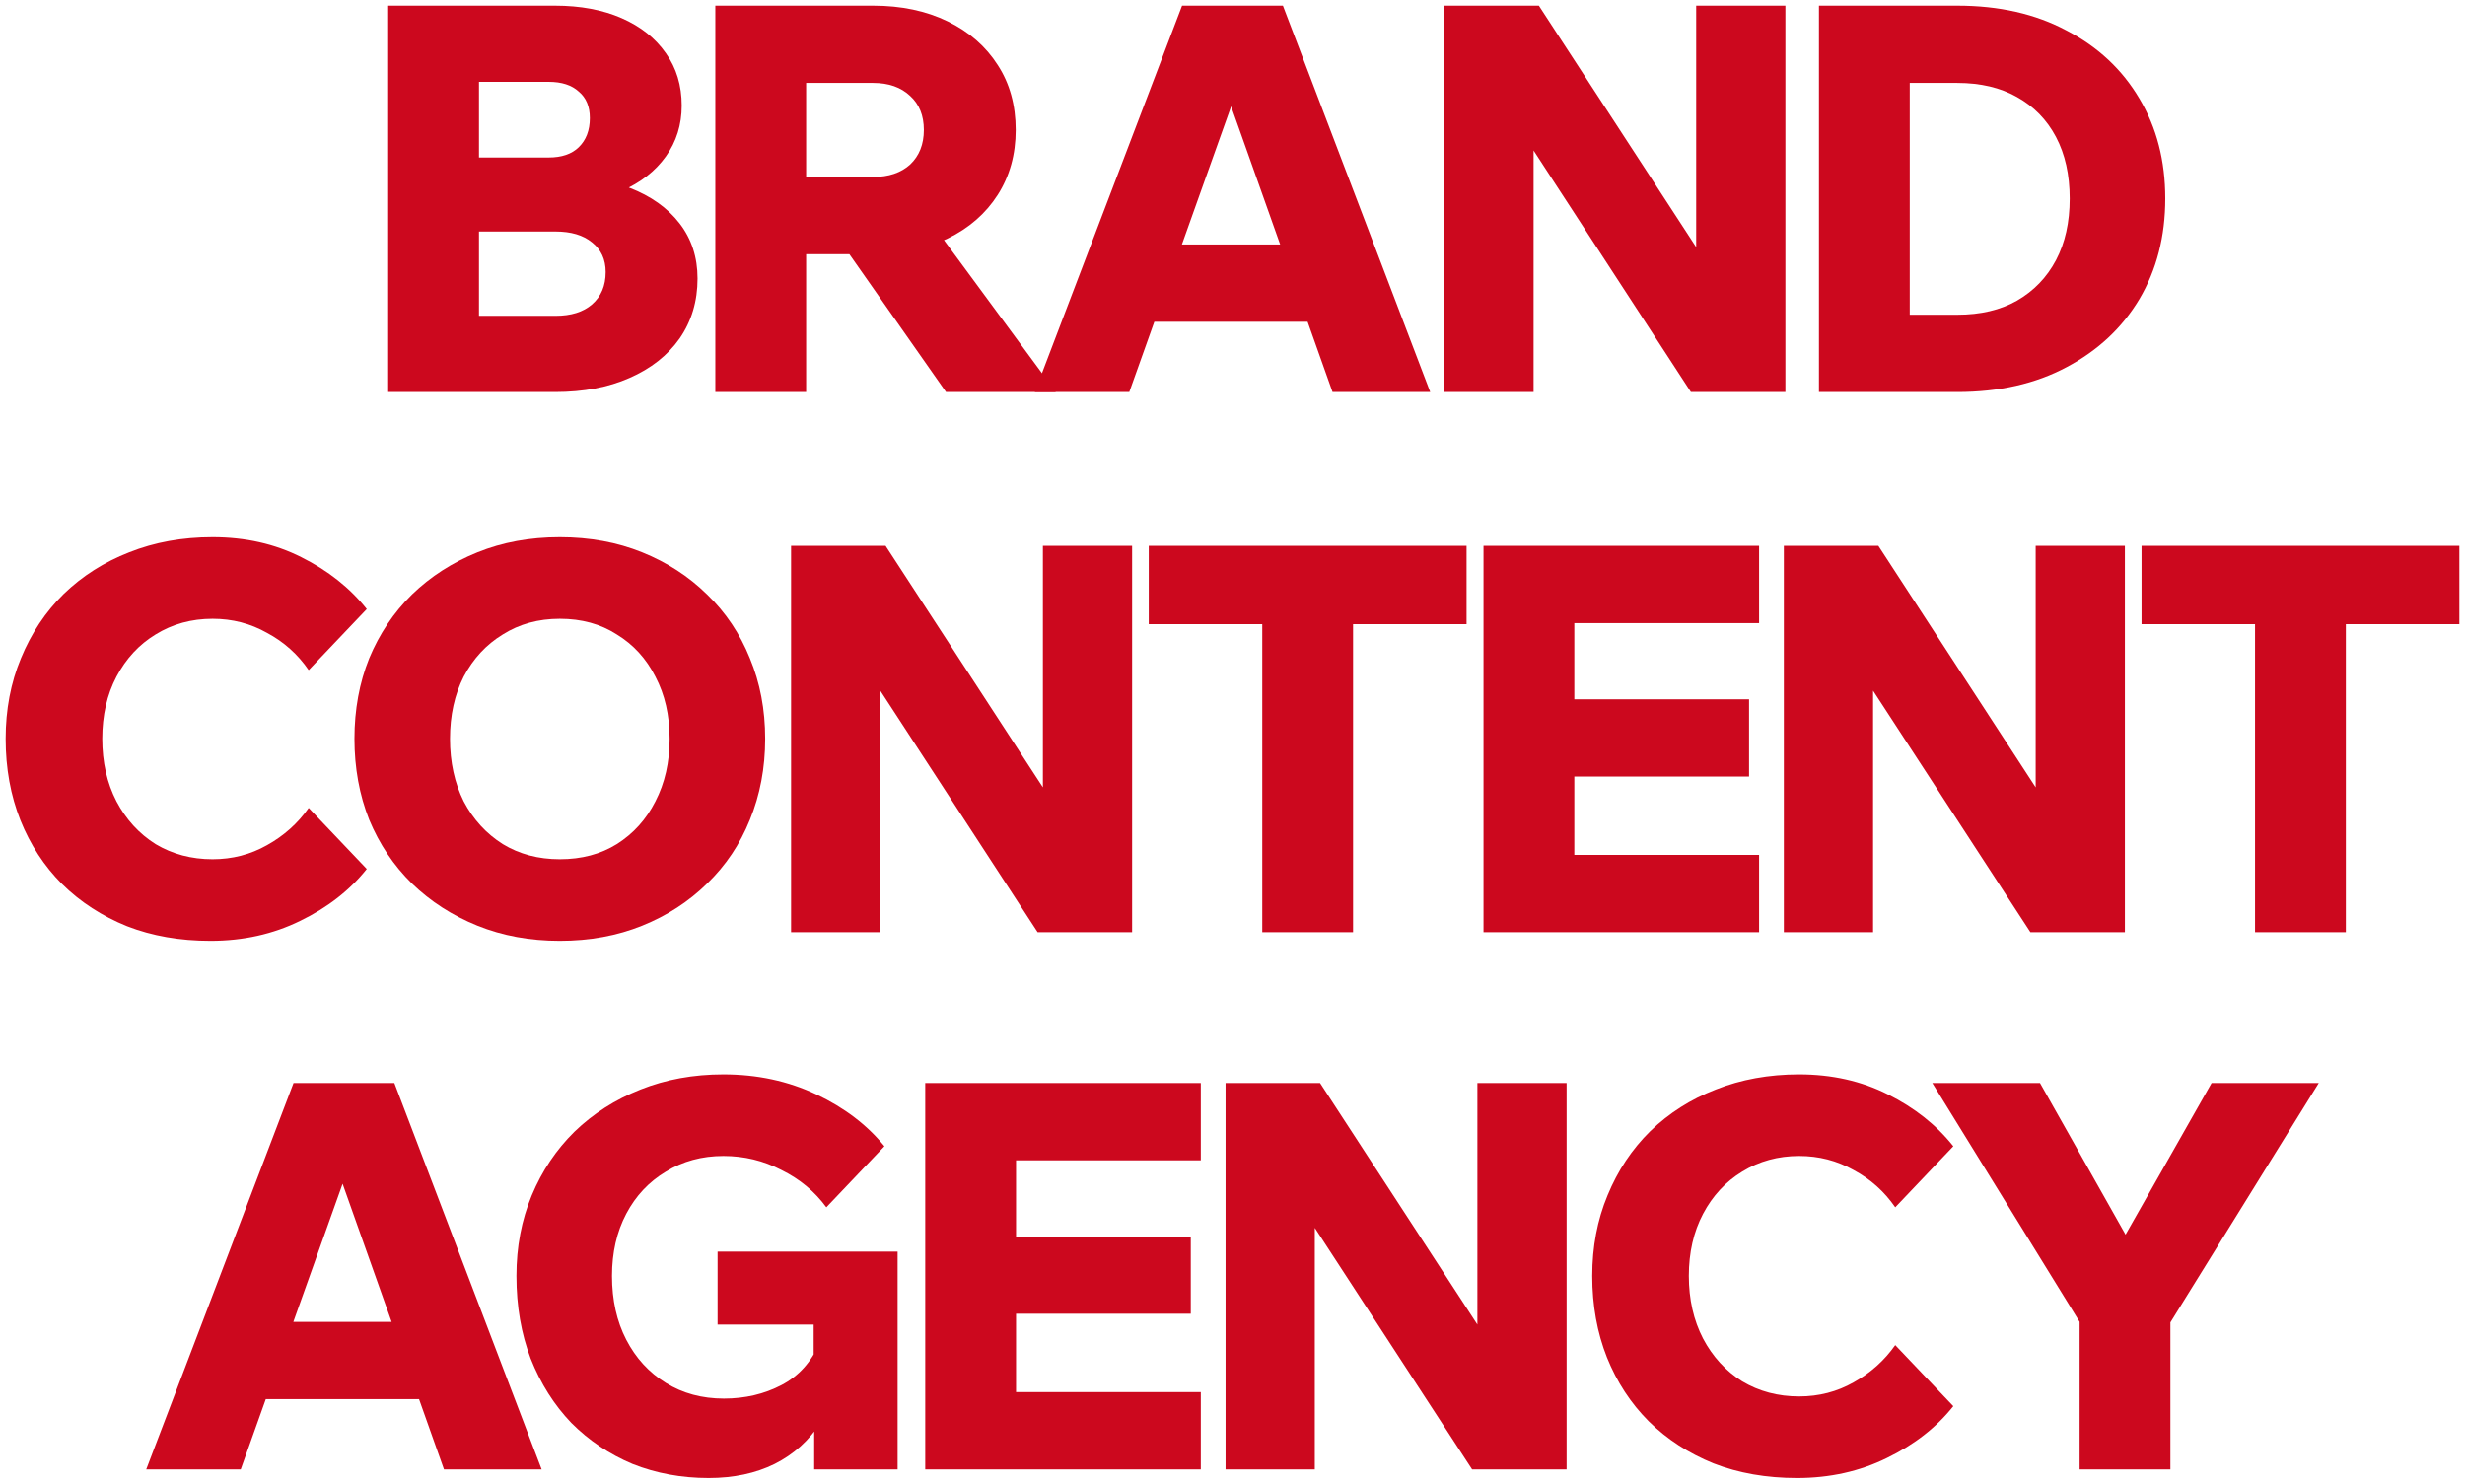
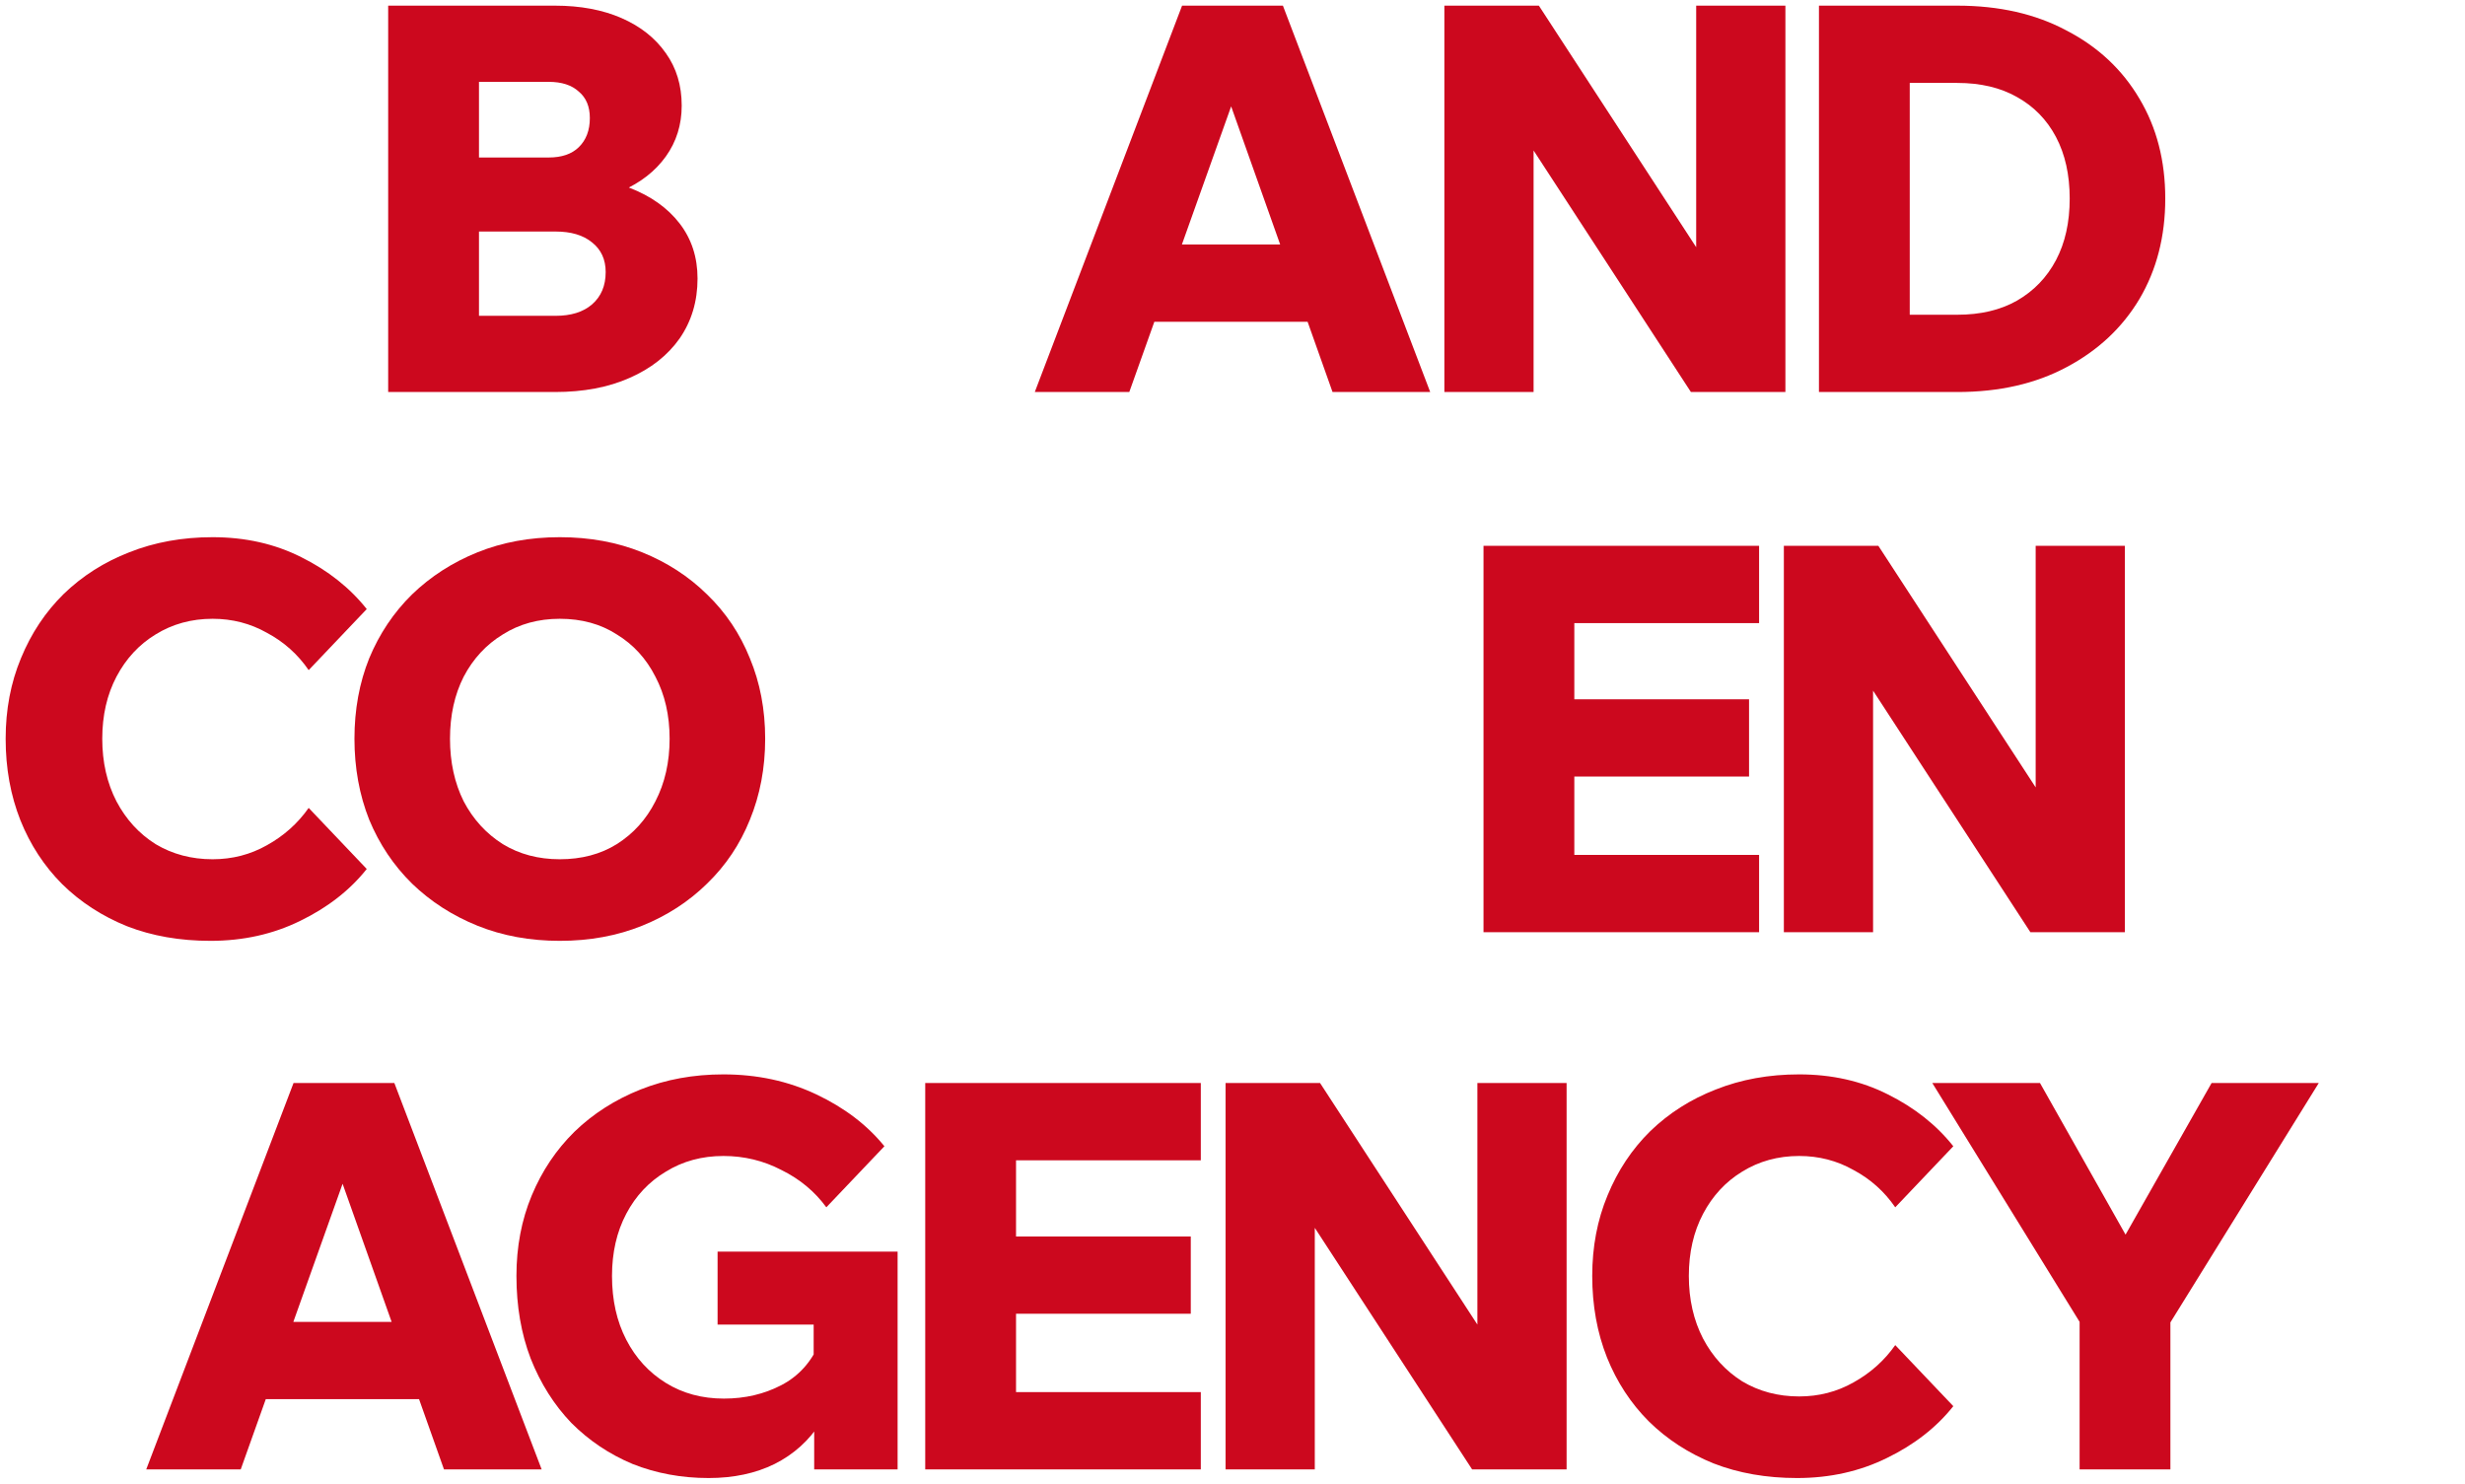
<svg xmlns="http://www.w3.org/2000/svg" viewBox="5426.526 4899 435.946 262.384" data-guides="{&quot;vertical&quot;:[],&quot;horizontal&quot;:[]}">
  <path fill="#CC081E" stroke="none" fill-opacity="1" stroke-width="1" stroke-opacity="1" font-size-adjust="none" id="tSvg178f7d6dabd" title="Path 1" d="M 5495.177 4968.327 C 5495.177 4945.551 5495.177 4922.775 5495.177 4900C 5505.011 4900 5514.846 4900 5524.68 4900C 5529.162 4900 5533.083 4900.733 5536.444 4902.198C 5539.805 4903.663 5542.419 4905.734 5544.287 4908.409C 5546.154 4911.021 5547.088 4914.111 5547.088 4917.679C 5547.088 4921.055 5546.154 4924.05 5544.287 4926.662C 5542.419 4929.274 5539.805 4931.312 5536.444 4932.778C 5533.083 4934.243 5529.162 4934.975 5524.68 4934.975C 5520.51 4934.975 5516.34 4934.975 5512.169 4934.975C 5512.169 4933.287 5512.169 4931.599 5512.169 4929.911C 5516.34 4929.911 5520.51 4929.911 5524.68 4929.911C 5529.722 4929.911 5534.11 4930.675 5537.845 4932.204C 5541.641 4933.669 5544.598 4935.772 5546.714 4938.511C 5548.831 4941.251 5549.889 4944.5 5549.889 4948.258C 5549.889 4952.272 5548.831 4955.808 5546.714 4958.866C 5544.598 4961.86 5541.641 4964.185 5537.845 4965.842C 5534.11 4967.498 5529.722 4968.327 5524.68 4968.327C 5514.846 4968.327 5505.011 4968.327 5495.177 4968.327ZM 5511.236 4954.852 C 5515.748 4954.852 5520.261 4954.852 5524.774 4954.852C 5527.512 4954.852 5529.66 4954.183 5531.216 4952.846C 5532.834 4951.444 5533.643 4949.533 5533.643 4947.112C 5533.643 4944.882 5532.834 4943.13 5531.216 4941.856C 5529.66 4940.582 5527.512 4939.945 5524.774 4939.945C 5519.95 4939.945 5515.126 4939.945 5510.302 4939.945C 5510.302 4935.581 5510.302 4931.217 5510.302 4926.853C 5514.721 4926.853 5519.141 4926.853 5523.56 4926.853C 5525.863 4926.853 5527.637 4926.248 5528.882 4925.037C 5530.189 4923.763 5530.842 4922.043 5530.842 4919.877C 5530.842 4917.838 5530.189 4916.277 5528.882 4915.194C 5527.637 4914.048 5525.863 4913.474 5523.56 4913.474C 5519.452 4913.474 5515.344 4913.474 5511.236 4913.474C 5511.236 4927.267 5511.236 4941.06 5511.236 4954.852Z" />
-   <path fill="#CC081E" stroke="none" fill-opacity="1" stroke-width="1" stroke-opacity="1" font-size-adjust="none" id="tSvgc1242440" title="Path 2" d="M 5569.093 4968.327 C 5563.74 4968.327 5558.387 4968.327 5553.034 4968.327C 5553.034 4945.551 5553.034 4922.775 5553.034 4900C 5562.339 4900 5571.645 4900 5580.95 4900C 5585.929 4900 5590.318 4900.924 5594.114 4902.771C 5597.911 4904.619 5600.868 4907.199 5602.984 4910.512C 5605.1 4913.761 5606.159 4917.583 5606.159 4921.979C 5606.159 4926.311 5605.1 4930.134 5602.984 4933.447C 5600.868 4936.759 5597.911 4939.34 5594.114 4941.187C 5590.318 4943.034 5585.929 4943.958 5580.95 4943.958C 5576.686 4943.958 5572.423 4943.958 5568.159 4943.958C 5568.159 4939.403 5568.159 4934.848 5568.159 4930.293C 5572.423 4930.293 5576.686 4930.293 5580.95 4930.293C 5583.689 4930.293 5585.867 4929.56 5587.486 4928.095C 5589.104 4926.566 5589.913 4924.527 5589.913 4921.979C 5589.913 4919.431 5589.104 4917.424 5587.486 4915.959C 5585.867 4914.43 5583.689 4913.665 5580.95 4913.665C 5576.998 4913.665 5573.045 4913.665 5569.093 4913.665C 5569.093 4931.886 5569.093 4950.106 5569.093 4968.327ZM 5613.254 4968.327 C 5606.781 4968.327 5600.308 4968.327 5593.834 4968.327C 5586.396 4957.719 5578.958 4947.112 5571.52 4936.505C 5577.62 4936.505 5583.72 4936.505 5589.82 4936.505C 5597.631 4947.112 5605.443 4957.719 5613.254 4968.327Z" />
  <path fill="#CC081E" stroke="none" fill-opacity="1" stroke-width="1" stroke-opacity="1" font-size-adjust="none" id="tSvg1650c09777" title="Path 3" d="M 5665.272 4955.904 C 5651.392 4955.904 5637.512 4955.904 5623.632 4955.904C 5623.632 4951.348 5623.632 4946.793 5623.632 4942.238C 5637.512 4942.238 5651.392 4942.238 5665.272 4942.238C 5665.272 4946.793 5665.272 4951.348 5665.272 4955.904ZM 5679.464 4968.327 C 5673.706 4968.327 5667.949 4968.327 5662.191 4968.327C 5655.531 4949.565 5648.871 4930.803 5642.211 4912.041C 5643.581 4912.041 5644.95 4912.041 5646.319 4912.041C 5639.628 4930.803 5632.937 4949.565 5626.246 4968.327C 5620.675 4968.327 5615.104 4968.327 5609.534 4968.327C 5618.217 4945.551 5626.899 4922.775 5635.582 4900C 5641.527 4900 5647.471 4900 5653.415 4900C 5662.098 4922.775 5670.781 4945.551 5679.464 4968.327Z" />
  <path fill="#CC081E" stroke="none" fill-opacity="1" stroke-width="1" stroke-opacity="1" font-size-adjust="none" id="tSvg127626a3e9f" title="Path 4" d="M 5697.747 4968.327 C 5692.488 4968.327 5687.228 4968.327 5681.969 4968.327C 5681.969 4945.551 5681.969 4922.775 5681.969 4900C 5687.539 4900 5693.11 4900 5698.681 4900C 5710.258 4917.774 5721.835 4935.549 5733.413 4953.323C 5731.11 4953.323 5728.807 4953.323 5726.504 4953.323C 5726.504 4935.549 5726.504 4917.774 5726.504 4900C 5731.763 4900 5737.023 4900 5742.282 4900C 5742.282 4922.775 5742.282 4945.551 5742.282 4968.327C 5736.712 4968.327 5731.141 4968.327 5725.57 4968.327C 5713.993 4950.552 5702.416 4932.778 5690.838 4915.003C 5693.141 4915.003 5695.444 4915.003 5697.747 4915.003C 5697.747 4932.778 5697.747 4950.552 5697.747 4968.327Z" />
  <path fill="#CC081E" stroke="none" fill-opacity="1" stroke-width="1" stroke-opacity="1" font-size-adjust="none" id="tSvg1798bd9a465" title="Path 5" d="M 5748.215 4968.327 C 5748.215 4945.551 5748.215 4922.775 5748.215 4900C 5756.368 4900 5764.522 4900 5772.675 4900C 5780.082 4900 5786.525 4901.465 5792.002 4904.396C 5797.542 4907.263 5801.837 4911.276 5804.887 4916.437C 5807.937 4921.533 5809.462 4927.426 5809.462 4934.115C 5809.462 4940.805 5807.937 4946.73 5804.887 4951.89C 5801.837 4956.986 5797.542 4961 5792.002 4963.931C 5786.525 4966.861 5780.082 4968.327 5772.675 4968.327C 5764.522 4968.327 5756.368 4968.327 5748.215 4968.327ZM 5764.272 4954.661 C 5767.073 4954.661 5769.874 4954.661 5772.675 4954.661C 5776.782 4954.661 5780.3 4953.833 5783.225 4952.176C 5786.212 4950.457 5788.517 4948.067 5790.135 4945.01C 5791.752 4941.952 5792.562 4938.32 5792.562 4934.115C 5792.562 4929.911 5791.752 4926.279 5790.135 4923.221C 5788.517 4920.163 5786.212 4917.806 5783.225 4916.15C 5780.3 4914.493 5776.782 4913.665 5772.675 4913.665C 5769.874 4913.665 5767.073 4913.665 5764.272 4913.665C 5764.272 4927.331 5764.272 4940.996 5764.272 4954.661Z" />
  <path fill="#CC081E" stroke="none" fill-opacity="1" stroke-width="1" stroke-opacity="1" font-size-adjust="none" id="tSvg87e0d80626" title="Path 6" d="M 5481.117 5041.876 C 5484.541 5045.476 5487.964 5049.075 5491.387 5052.675C 5488.4 5056.433 5484.478 5059.491 5479.623 5061.849C 5474.831 5064.206 5469.54 5065.384 5463.751 5065.384C 5458.336 5065.384 5453.419 5064.524 5449 5062.804C 5444.58 5061.02 5440.752 5058.536 5437.516 5055.35C 5434.341 5052.165 5431.883 5048.406 5430.14 5044.074C 5428.397 5039.678 5427.526 5034.868 5427.526 5029.644C 5427.526 5024.484 5428.428 5019.738 5430.233 5015.406C 5432.038 5011.01 5434.559 5007.219 5437.796 5004.034C 5441.095 5000.849 5444.954 4998.396 5449.373 4996.676C 5453.855 4994.892 5458.772 4994 5464.125 4994C 5469.913 4994 5475.142 4995.179 5479.81 4997.536C 5484.54 4999.893 5488.4 5002.951 5491.387 5006.71C 5487.964 5010.309 5484.541 5013.909 5481.117 5017.508C 5479.188 5014.705 5476.729 5012.507 5473.741 5010.914C 5470.816 5009.258 5467.61 5008.43 5464.125 5008.43C 5460.39 5008.43 5457.029 5009.353 5454.041 5011.201C 5451.116 5012.985 5448.813 5015.469 5447.132 5018.655C 5445.452 5021.84 5444.611 5025.503 5444.611 5029.644C 5444.611 5033.785 5445.452 5037.48 5447.132 5040.729C 5448.813 5043.915 5451.116 5046.431 5454.041 5048.279C 5457.029 5050.063 5460.39 5050.955 5464.125 5050.955C 5467.61 5050.955 5470.816 5050.126 5473.741 5048.47C 5476.729 5046.814 5479.188 5044.616 5481.117 5041.876Z" />
  <path fill="#CC081E" stroke="none" fill-opacity="1" stroke-width="1" stroke-opacity="1" font-size-adjust="none" id="tSvg11ea4a6f61" title="Path 7" d="M 5525.531 5065.384 C 5520.24 5065.384 5515.385 5064.492 5510.966 5062.709C 5506.547 5060.925 5502.688 5058.44 5499.389 5055.255C 5496.152 5052.069 5493.631 5048.311 5491.826 5043.979C 5490.084 5039.583 5489.212 5034.805 5489.212 5029.644C 5489.212 5024.484 5490.084 5019.738 5491.826 5015.406C 5493.631 5011.074 5496.152 5007.315 5499.389 5004.129C 5502.688 5000.944 5506.547 4998.459 5510.966 4996.676C 5515.385 4994.892 5520.24 4994 5525.531 4994C 5530.822 4994 5535.677 4994.892 5540.096 4996.676C 5544.515 4998.459 5548.343 5000.944 5551.58 5004.129C 5554.879 5007.315 5557.4 5011.074 5559.142 5015.406C 5560.947 5019.738 5561.85 5024.484 5561.85 5029.644C 5561.85 5034.805 5560.947 5039.583 5559.142 5043.979C 5557.4 5048.311 5554.879 5052.069 5551.58 5055.255C 5548.343 5058.44 5544.515 5060.925 5540.096 5062.709C 5535.677 5064.492 5530.822 5065.384 5525.531 5065.384ZM 5525.531 5050.955 C 5529.39 5050.955 5532.751 5050.063 5535.614 5048.279C 5538.54 5046.431 5540.812 5043.915 5542.43 5040.729C 5544.111 5037.48 5544.951 5033.785 5544.951 5029.644C 5544.951 5025.503 5544.111 5021.84 5542.43 5018.655C 5540.812 5015.469 5538.54 5012.985 5535.614 5011.201C 5532.751 5009.353 5529.39 5008.43 5525.531 5008.43C 5521.734 5008.43 5518.373 5009.353 5515.448 5011.201C 5512.522 5012.985 5510.219 5015.469 5508.539 5018.655C 5506.92 5021.84 5506.111 5025.503 5506.111 5029.644C 5506.111 5033.785 5506.92 5037.48 5508.539 5040.729C 5510.219 5043.915 5512.522 5046.431 5515.448 5048.279C 5518.373 5050.063 5521.734 5050.955 5525.531 5050.955Z" />
-   <path fill="#CC081E" stroke="none" fill-opacity="1" stroke-width="1" stroke-opacity="1" font-size-adjust="none" id="tSvg7b1f853850" title="Path 8" d="M 5582.21 5063.855 C 5576.951 5063.855 5571.691 5063.855 5566.431 5063.855C 5566.431 5041.08 5566.431 5018.304 5566.431 4995.529C 5572.002 4995.529 5577.573 4995.529 5583.144 4995.529C 5594.721 5013.303 5606.298 5031.078 5617.875 5048.852C 5615.572 5048.852 5613.269 5048.852 5610.966 5048.852C 5610.966 5031.078 5610.966 5013.303 5610.966 4995.529C 5616.226 4995.529 5621.486 4995.529 5626.745 4995.529C 5626.745 5018.304 5626.745 5041.08 5626.745 5063.855C 5621.174 5063.855 5615.604 5063.855 5610.033 5063.855C 5598.456 5046.081 5586.878 5028.306 5575.301 5010.532C 5577.604 5010.532 5579.907 5010.532 5582.21 5010.532C 5582.21 5028.306 5582.21 5046.081 5582.21 5063.855Z" />
-   <path fill="#CC081E" stroke="none" fill-opacity="1" stroke-width="1" stroke-opacity="1" font-size-adjust="none" id="tSvg13fe76ade3e" title="Path 9" d="M 5665.821 5063.855 C 5660.468 5063.855 5655.115 5063.855 5649.762 5063.855C 5649.762 5045.38 5649.762 5026.905 5649.762 5008.43C 5655.115 5008.43 5660.468 5008.43 5665.821 5008.43C 5665.821 5026.905 5665.821 5045.38 5665.821 5063.855ZM 5685.894 5009.385 C 5667.159 5009.385 5648.424 5009.385 5629.689 5009.385C 5629.689 5004.766 5629.689 5000.148 5629.689 4995.529C 5648.424 4995.529 5667.159 4995.529 5685.894 4995.529C 5685.894 5000.148 5685.894 5004.766 5685.894 5009.385Z" />
  <path fill="#CC081E" stroke="none" fill-opacity="1" stroke-width="1" stroke-opacity="1" font-size-adjust="none" id="tSvg130361de33b" title="Path 10" d="M 5737.629 5063.855 C 5721.383 5063.855 5705.138 5063.855 5688.892 5063.855C 5688.892 5041.08 5688.892 5018.304 5688.892 4995.529C 5705.138 4995.529 5721.383 4995.529 5737.629 4995.529C 5737.629 5000.084 5737.629 5004.639 5737.629 5009.194C 5726.737 5009.194 5715.844 5009.194 5704.952 5009.194C 5704.952 5022.859 5704.952 5036.525 5704.952 5050.19C 5715.844 5050.19 5726.737 5050.19 5737.629 5050.19C 5737.629 5054.745 5737.629 5059.3 5737.629 5063.855ZM 5735.854 5036.334 C 5725.242 5036.334 5714.629 5036.334 5704.017 5036.334C 5704.017 5031.778 5704.017 5027.223 5704.017 5022.668C 5714.629 5022.668 5725.242 5022.668 5735.854 5022.668C 5735.854 5027.223 5735.854 5031.778 5735.854 5036.334Z" />
  <path fill="#CC081E" stroke="none" fill-opacity="1" stroke-width="1" stroke-opacity="1" font-size-adjust="none" id="tSvg1246125e393" title="Path 11" d="M 5757.787 5063.855 C 5752.528 5063.855 5747.268 5063.855 5742.009 5063.855C 5742.009 5041.08 5742.009 5018.304 5742.009 4995.529C 5747.58 4995.529 5753.151 4995.529 5758.722 4995.529C 5770.298 5013.303 5781.875 5031.078 5793.452 5048.852C 5791.149 5048.852 5788.847 5048.852 5786.544 5048.852C 5786.544 5031.078 5786.544 5013.303 5786.544 4995.529C 5791.803 4995.529 5797.063 4995.529 5802.322 4995.529C 5802.322 5018.304 5802.322 5041.08 5802.322 5063.855C 5796.751 5063.855 5791.18 5063.855 5785.609 5063.855C 5774.033 5046.081 5762.456 5028.306 5750.879 5010.532C 5753.182 5010.532 5755.484 5010.532 5757.787 5010.532C 5757.787 5028.306 5757.787 5046.081 5757.787 5063.855Z" />
-   <path fill="#CC081E" stroke="none" fill-opacity="1" stroke-width="1" stroke-opacity="1" font-size-adjust="none" id="tSvg8354a99994" title="Path 12" d="M 5841.399 5063.855 C 5836.046 5063.855 5830.693 5063.855 5825.339 5063.855C 5825.339 5045.38 5825.339 5026.905 5825.339 5008.43C 5830.693 5008.43 5836.046 5008.43 5841.399 5008.43C 5841.399 5026.905 5841.399 5045.38 5841.399 5063.855ZM 5861.472 5009.385 C 5842.737 5009.385 5824.002 5009.385 5805.267 5009.385C 5805.267 5004.766 5805.267 5000.148 5805.267 4995.529C 5824.002 4995.529 5842.737 4995.529 5861.472 4995.529C 5861.472 5000.148 5861.472 5004.766 5861.472 5009.385Z" />
  <path fill="#CC081E" stroke="none" fill-opacity="1" stroke-width="1" stroke-opacity="1" font-size-adjust="none" id="tSvg12f0da5ea53" title="Path 13" d="M 5508.127 5146.433 C 5494.247 5146.433 5480.367 5146.433 5466.487 5146.433C 5466.487 5141.878 5466.487 5137.323 5466.487 5132.768C 5480.367 5132.768 5494.247 5132.768 5508.127 5132.768C 5508.127 5137.323 5508.127 5141.878 5508.127 5146.433ZM 5522.319 5158.855 C 5516.561 5158.855 5510.804 5158.855 5505.046 5158.855C 5498.386 5140.093 5491.726 5121.332 5485.066 5102.57C 5486.436 5102.57 5487.805 5102.57 5489.174 5102.57C 5482.483 5121.332 5475.792 5140.093 5469.101 5158.855C 5463.53 5158.855 5457.959 5158.855 5452.389 5158.855C 5461.072 5136.08 5469.755 5113.305 5478.437 5090.53C 5484.382 5090.53 5490.326 5090.53 5496.27 5090.53C 5504.953 5113.305 5513.636 5136.08 5522.319 5158.855Z" />
  <path fill="#CC081E" stroke="none" fill-opacity="1" stroke-width="1" stroke-opacity="1" font-size-adjust="none" id="tSvg103bc849ea" title="Path 14" d="M 5585.271 5158.854 C 5580.354 5158.854 5575.436 5158.854 5570.519 5158.854C 5570.519 5155.893 5570.519 5152.931 5570.519 5149.969C 5570.924 5150.128 5571.328 5150.288 5571.733 5150.447C 5569.679 5153.694 5566.94 5156.179 5563.517 5157.899C 5560.156 5159.557 5556.266 5160.384 5551.846 5160.384C 5547.054 5160.384 5542.572 5159.557 5538.402 5157.899C 5534.294 5156.179 5530.684 5153.759 5527.571 5150.637C 5524.521 5147.452 5522.125 5143.661 5520.382 5139.265C 5518.702 5134.869 5517.861 5129.996 5517.861 5124.644C 5517.861 5119.484 5518.764 5114.738 5520.569 5110.406C 5522.374 5106.074 5524.895 5102.315 5528.132 5099.13C 5531.43 5095.944 5535.321 5093.46 5539.802 5091.676C 5544.284 5089.892 5549.17 5089 5554.46 5089C 5560.436 5089 5565.913 5090.179 5570.893 5092.536C 5575.872 5094.893 5579.887 5097.951 5582.937 5101.71C 5579.514 5105.309 5576.09 5108.909 5572.667 5112.508C 5570.613 5109.705 5567.967 5107.507 5564.731 5105.914C 5561.556 5104.258 5558.133 5103.43 5554.46 5103.43C 5550.664 5103.43 5547.271 5104.354 5544.284 5106.201C 5541.296 5107.985 5538.962 5110.469 5537.281 5113.655C 5535.601 5116.84 5534.761 5120.503 5534.761 5124.644C 5534.761 5128.913 5535.601 5132.672 5537.281 5135.921C 5538.962 5139.17 5541.296 5141.718 5544.284 5143.566C 5547.271 5145.413 5550.695 5146.337 5554.554 5146.337C 5558.288 5146.337 5561.681 5145.541 5564.731 5143.948C 5567.781 5142.355 5570.021 5139.871 5571.453 5136.494C 5571.111 5137.736 5570.768 5138.979 5570.426 5140.221C 5570.426 5137.895 5570.426 5135.57 5570.426 5133.245C 5564.762 5133.245 5559.098 5133.245 5553.433 5133.245C 5553.433 5128.945 5553.433 5124.644 5553.433 5120.344C 5564.046 5120.344 5574.658 5120.344 5585.271 5120.344C 5585.271 5133.181 5585.271 5146.018 5585.271 5158.854Z" />
  <path fill="#CC081E" stroke="none" fill-opacity="1" stroke-width="1" stroke-opacity="1" font-size-adjust="none" id="tSvg4bb2af6a07" title="Path 15" d="M 5638.894 5158.855 C 5622.648 5158.855 5606.403 5158.855 5590.157 5158.855C 5590.157 5136.08 5590.157 5113.305 5590.157 5090.53C 5606.403 5090.53 5622.648 5090.53 5638.894 5090.53C 5638.894 5095.085 5638.894 5099.64 5638.894 5104.195C 5628.001 5104.195 5617.109 5104.195 5606.216 5104.195C 5606.216 5117.86 5606.216 5131.525 5606.216 5145.191C 5617.109 5145.191 5628.001 5145.191 5638.894 5145.191C 5638.894 5149.745 5638.894 5154.3 5638.894 5158.855ZM 5637.12 5131.334 C 5626.507 5131.334 5615.895 5131.334 5605.282 5131.334C 5605.282 5126.779 5605.282 5122.224 5605.282 5117.669C 5615.895 5117.669 5626.507 5117.669 5637.12 5117.669C 5637.12 5122.224 5637.12 5126.779 5637.12 5131.334Z" />
  <path fill="#CC081E" stroke="none" fill-opacity="1" stroke-width="1" stroke-opacity="1" font-size-adjust="none" id="tSvg48b71bf991" title="Path 16" d="M 5659.052 5158.855 C 5653.792 5158.855 5648.533 5158.855 5643.273 5158.855C 5643.273 5136.08 5643.273 5113.305 5643.273 5090.53C 5648.844 5090.53 5654.415 5090.53 5659.985 5090.53C 5671.563 5108.304 5683.14 5126.078 5694.717 5143.853C 5692.414 5143.853 5690.111 5143.853 5687.808 5143.853C 5687.808 5126.078 5687.808 5108.304 5687.808 5090.53C 5693.068 5090.53 5698.327 5090.53 5703.586 5090.53C 5703.586 5113.305 5703.586 5136.08 5703.586 5158.855C 5698.016 5158.855 5692.445 5158.855 5686.874 5158.855C 5675.297 5141.081 5663.72 5123.307 5652.143 5105.533C 5654.446 5105.533 5656.749 5105.533 5659.052 5105.533C 5659.052 5123.307 5659.052 5141.081 5659.052 5158.855Z" />
  <path fill="#CC081E" stroke="none" fill-opacity="1" stroke-width="1" stroke-opacity="1" font-size-adjust="none" id="tSvg1482b1b78f9" title="Path 17" d="M 5761.709 5136.876 C 5765.132 5140.476 5768.555 5144.075 5771.979 5147.675C 5768.991 5151.434 5765.071 5154.492 5760.216 5156.849C 5755.424 5159.207 5750.131 5160.384 5744.344 5160.384C 5738.929 5160.384 5734.011 5159.524 5729.591 5157.804C 5725.174 5156.019 5721.344 5153.537 5718.109 5150.349C 5714.934 5147.165 5712.476 5143.406 5710.731 5139.074C 5708.989 5134.678 5708.119 5129.868 5708.119 5124.644C 5708.119 5119.484 5709.021 5114.738 5710.826 5110.406C 5712.631 5106.01 5715.151 5102.219 5718.389 5099.034C 5721.686 5095.849 5725.546 5093.396 5729.966 5091.676C 5734.446 5089.892 5739.364 5089 5744.716 5089C 5750.506 5089 5755.734 5090.179 5760.401 5092.536C 5765.134 5094.893 5768.991 5097.951 5771.979 5101.71C 5768.555 5105.309 5765.132 5108.909 5761.709 5112.508C 5759.779 5109.705 5757.321 5107.507 5754.334 5105.914C 5751.409 5104.258 5748.204 5103.43 5744.716 5103.43C 5740.981 5103.43 5737.621 5104.354 5734.634 5106.201C 5731.709 5107.985 5729.406 5110.469 5727.724 5113.655C 5726.044 5116.84 5725.204 5120.503 5725.204 5124.644C 5725.204 5128.785 5726.044 5132.48 5727.724 5135.73C 5729.406 5138.915 5731.709 5141.431 5734.634 5143.279C 5737.621 5145.063 5740.981 5145.955 5744.716 5145.955C 5748.204 5145.955 5751.409 5145.126 5754.334 5143.47C 5757.321 5141.814 5759.779 5139.616 5761.709 5136.876Z" />
  <path fill="#CC081E" stroke="none" fill-opacity="1" stroke-width="1" stroke-opacity="1" font-size-adjust="none" id="tSvg12fa269c373" title="Path 18" d="M 5810.371 5158.855 C 5805.019 5158.855 5799.666 5158.855 5794.314 5158.855C 5794.314 5150.159 5794.314 5141.463 5794.314 5132.768C 5785.63 5118.688 5776.947 5104.609 5768.264 5090.53C 5774.613 5090.53 5780.962 5090.53 5787.311 5090.53C 5792.757 5100.181 5798.203 5109.833 5803.649 5119.485C 5802.84 5119.485 5802.03 5119.485 5801.221 5119.485C 5806.699 5109.833 5812.176 5100.181 5817.654 5090.53C 5823.972 5090.53 5830.29 5090.53 5836.609 5090.53C 5827.863 5104.641 5819.117 5118.752 5810.371 5132.863C 5810.371 5141.527 5810.371 5150.191 5810.371 5158.855Z" />
  <defs />
</svg>